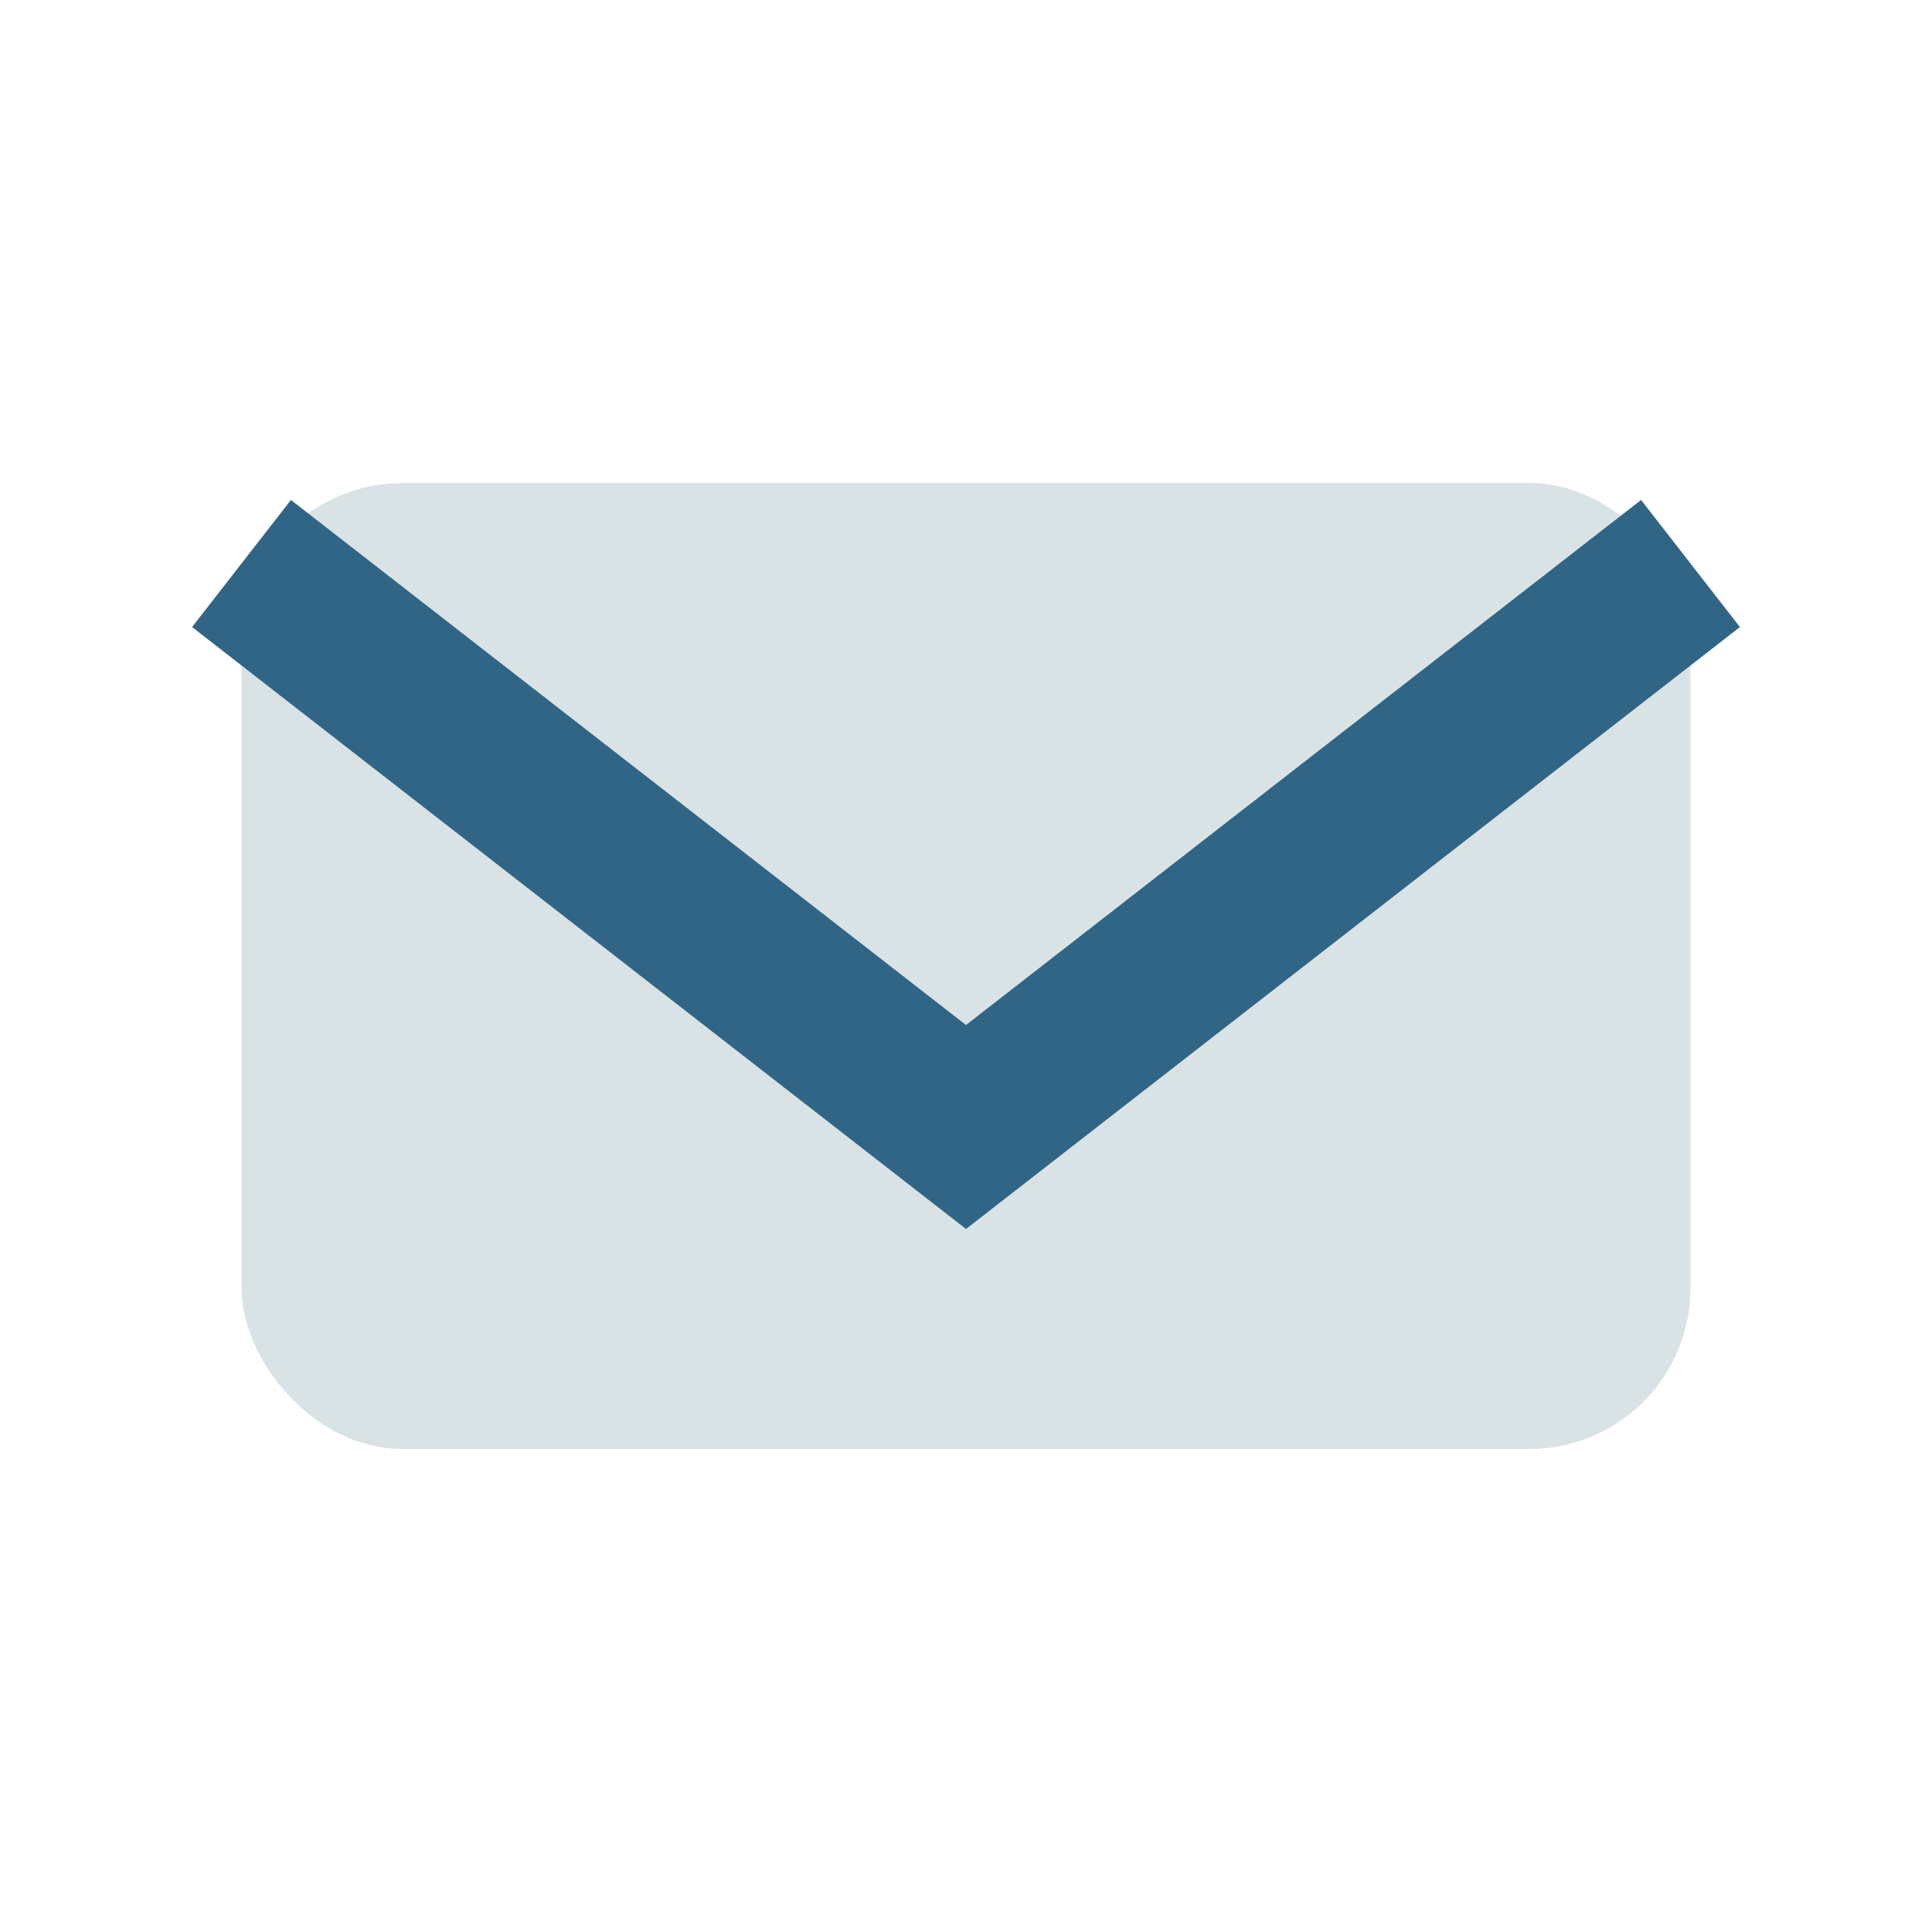
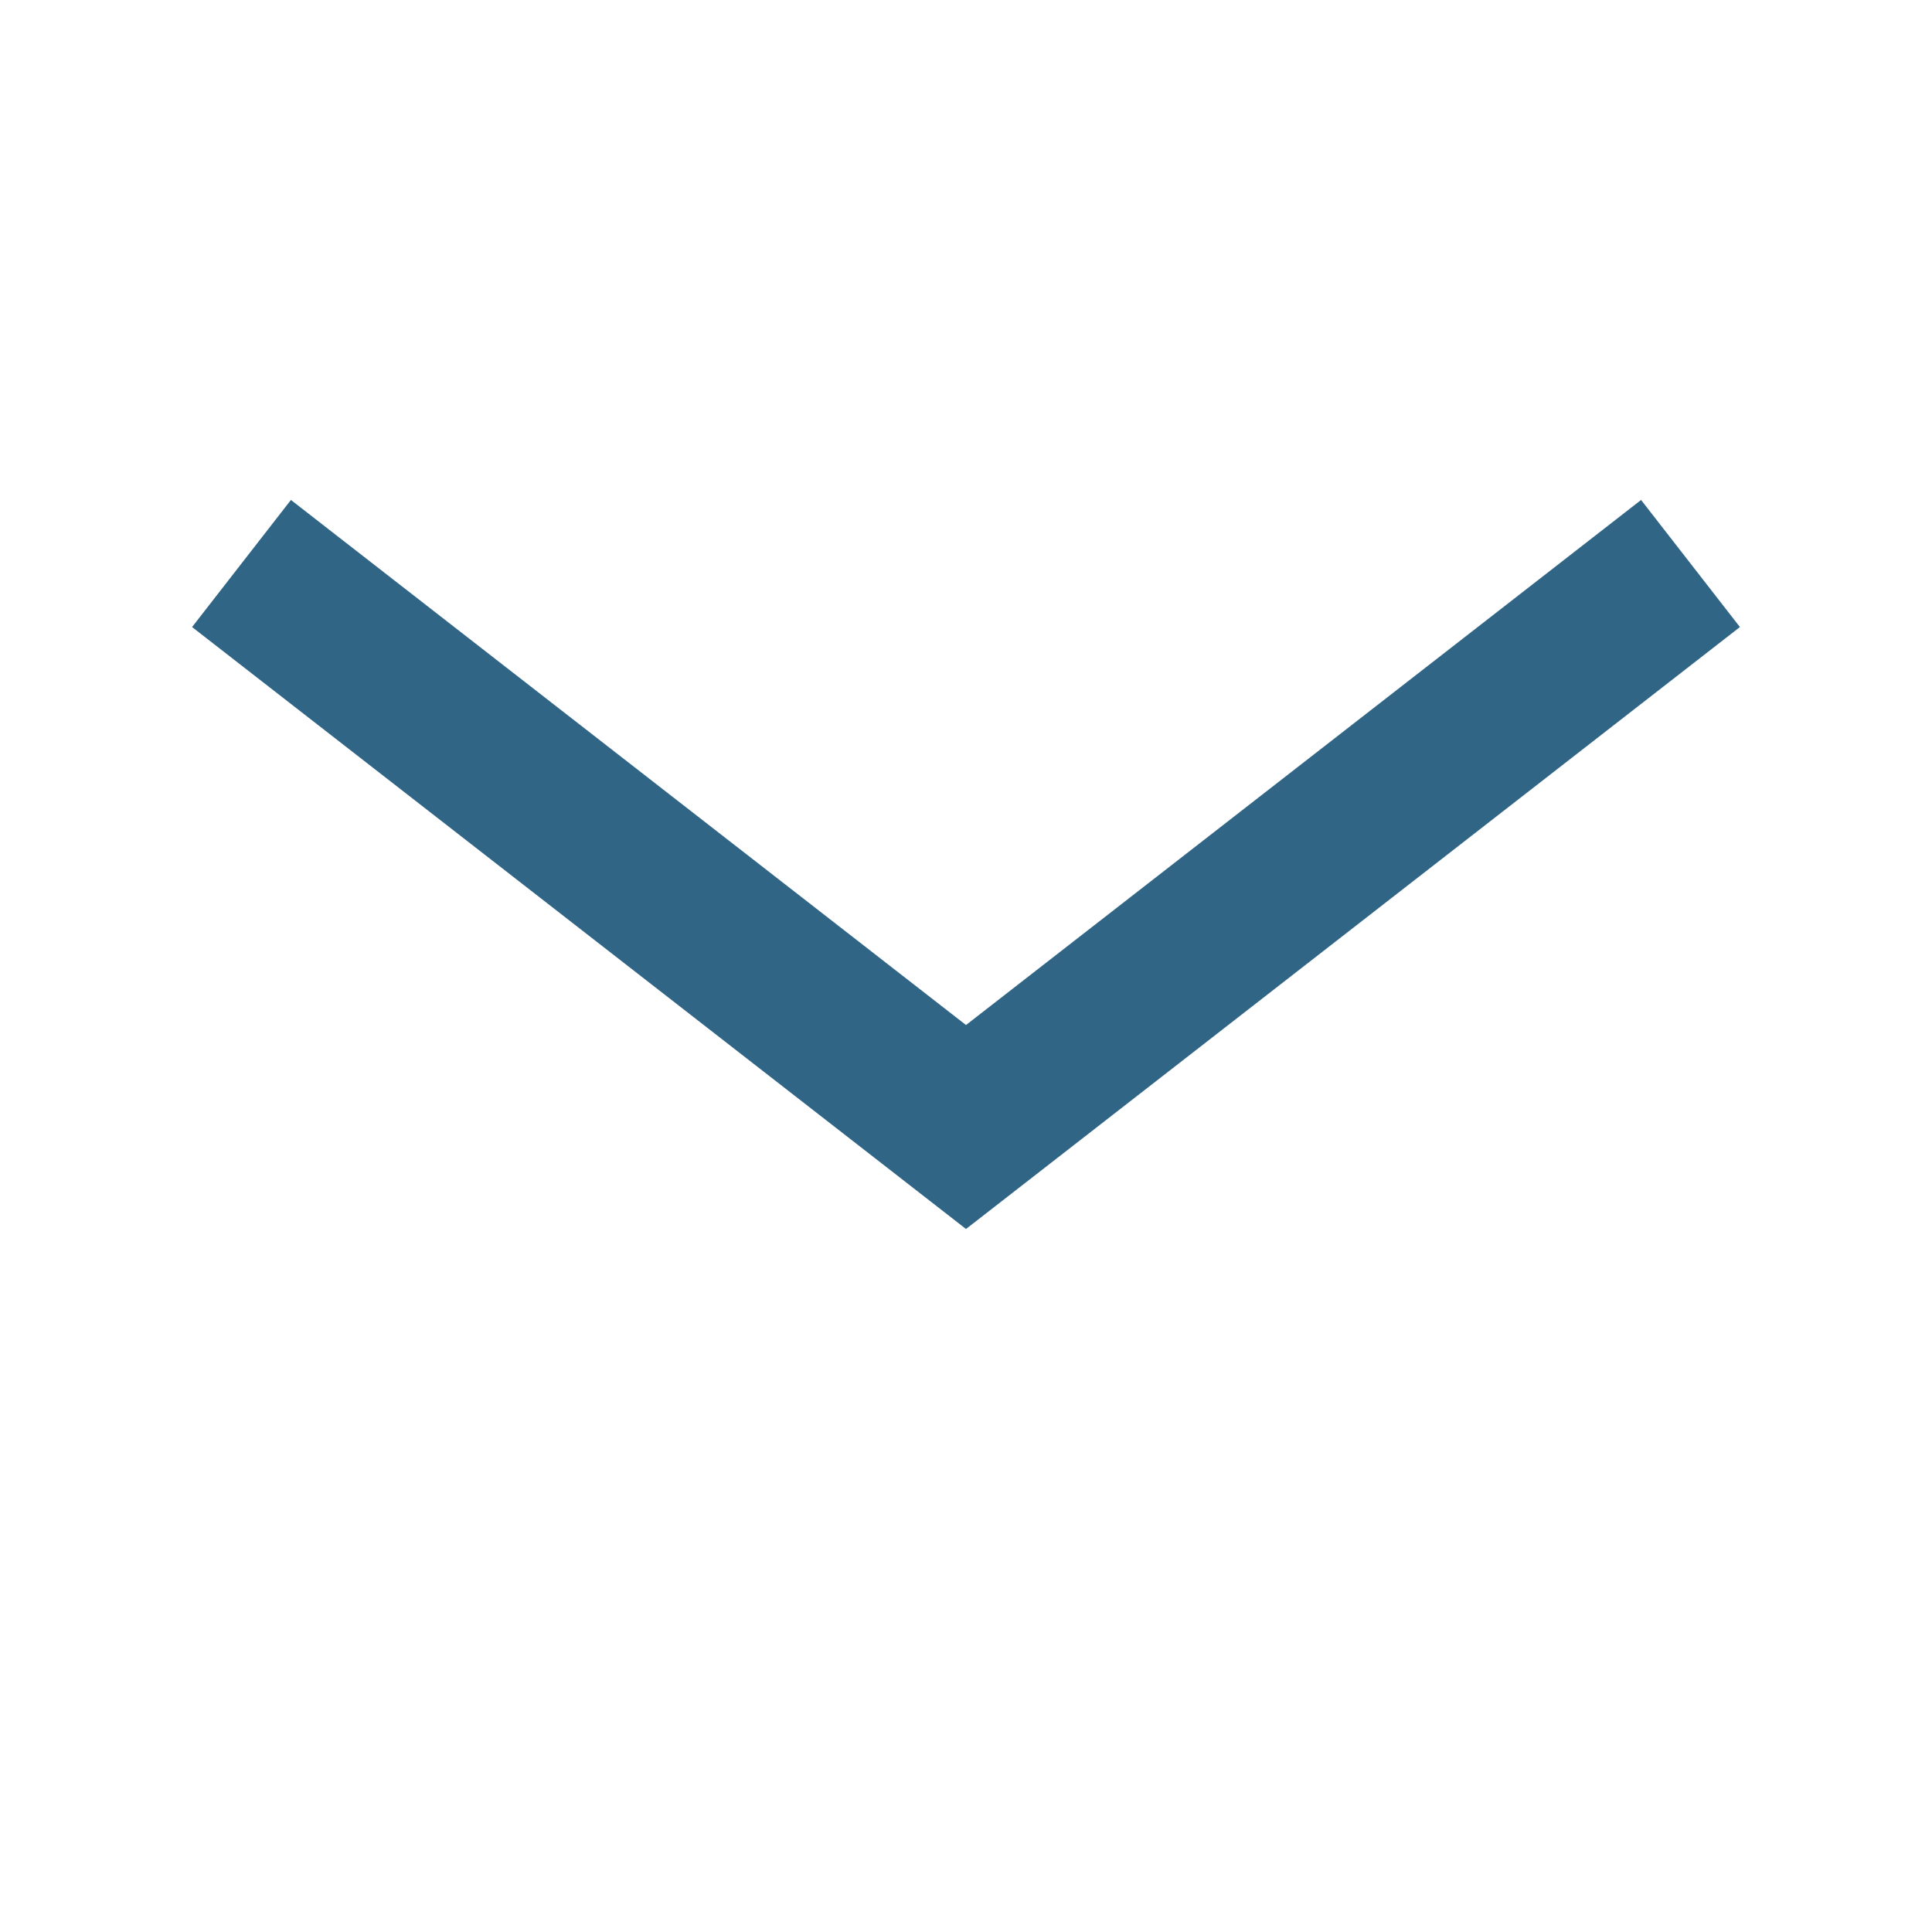
<svg xmlns="http://www.w3.org/2000/svg" viewBox="0 0 24 24" width="24" height="24">
-   <rect x="3" y="6" width="18" height="12" rx="2" fill="#D9E3E5" />
  <path fill="none" stroke="#316586" stroke-width="2" d="M3 7l9 7 9-7" />
</svg>